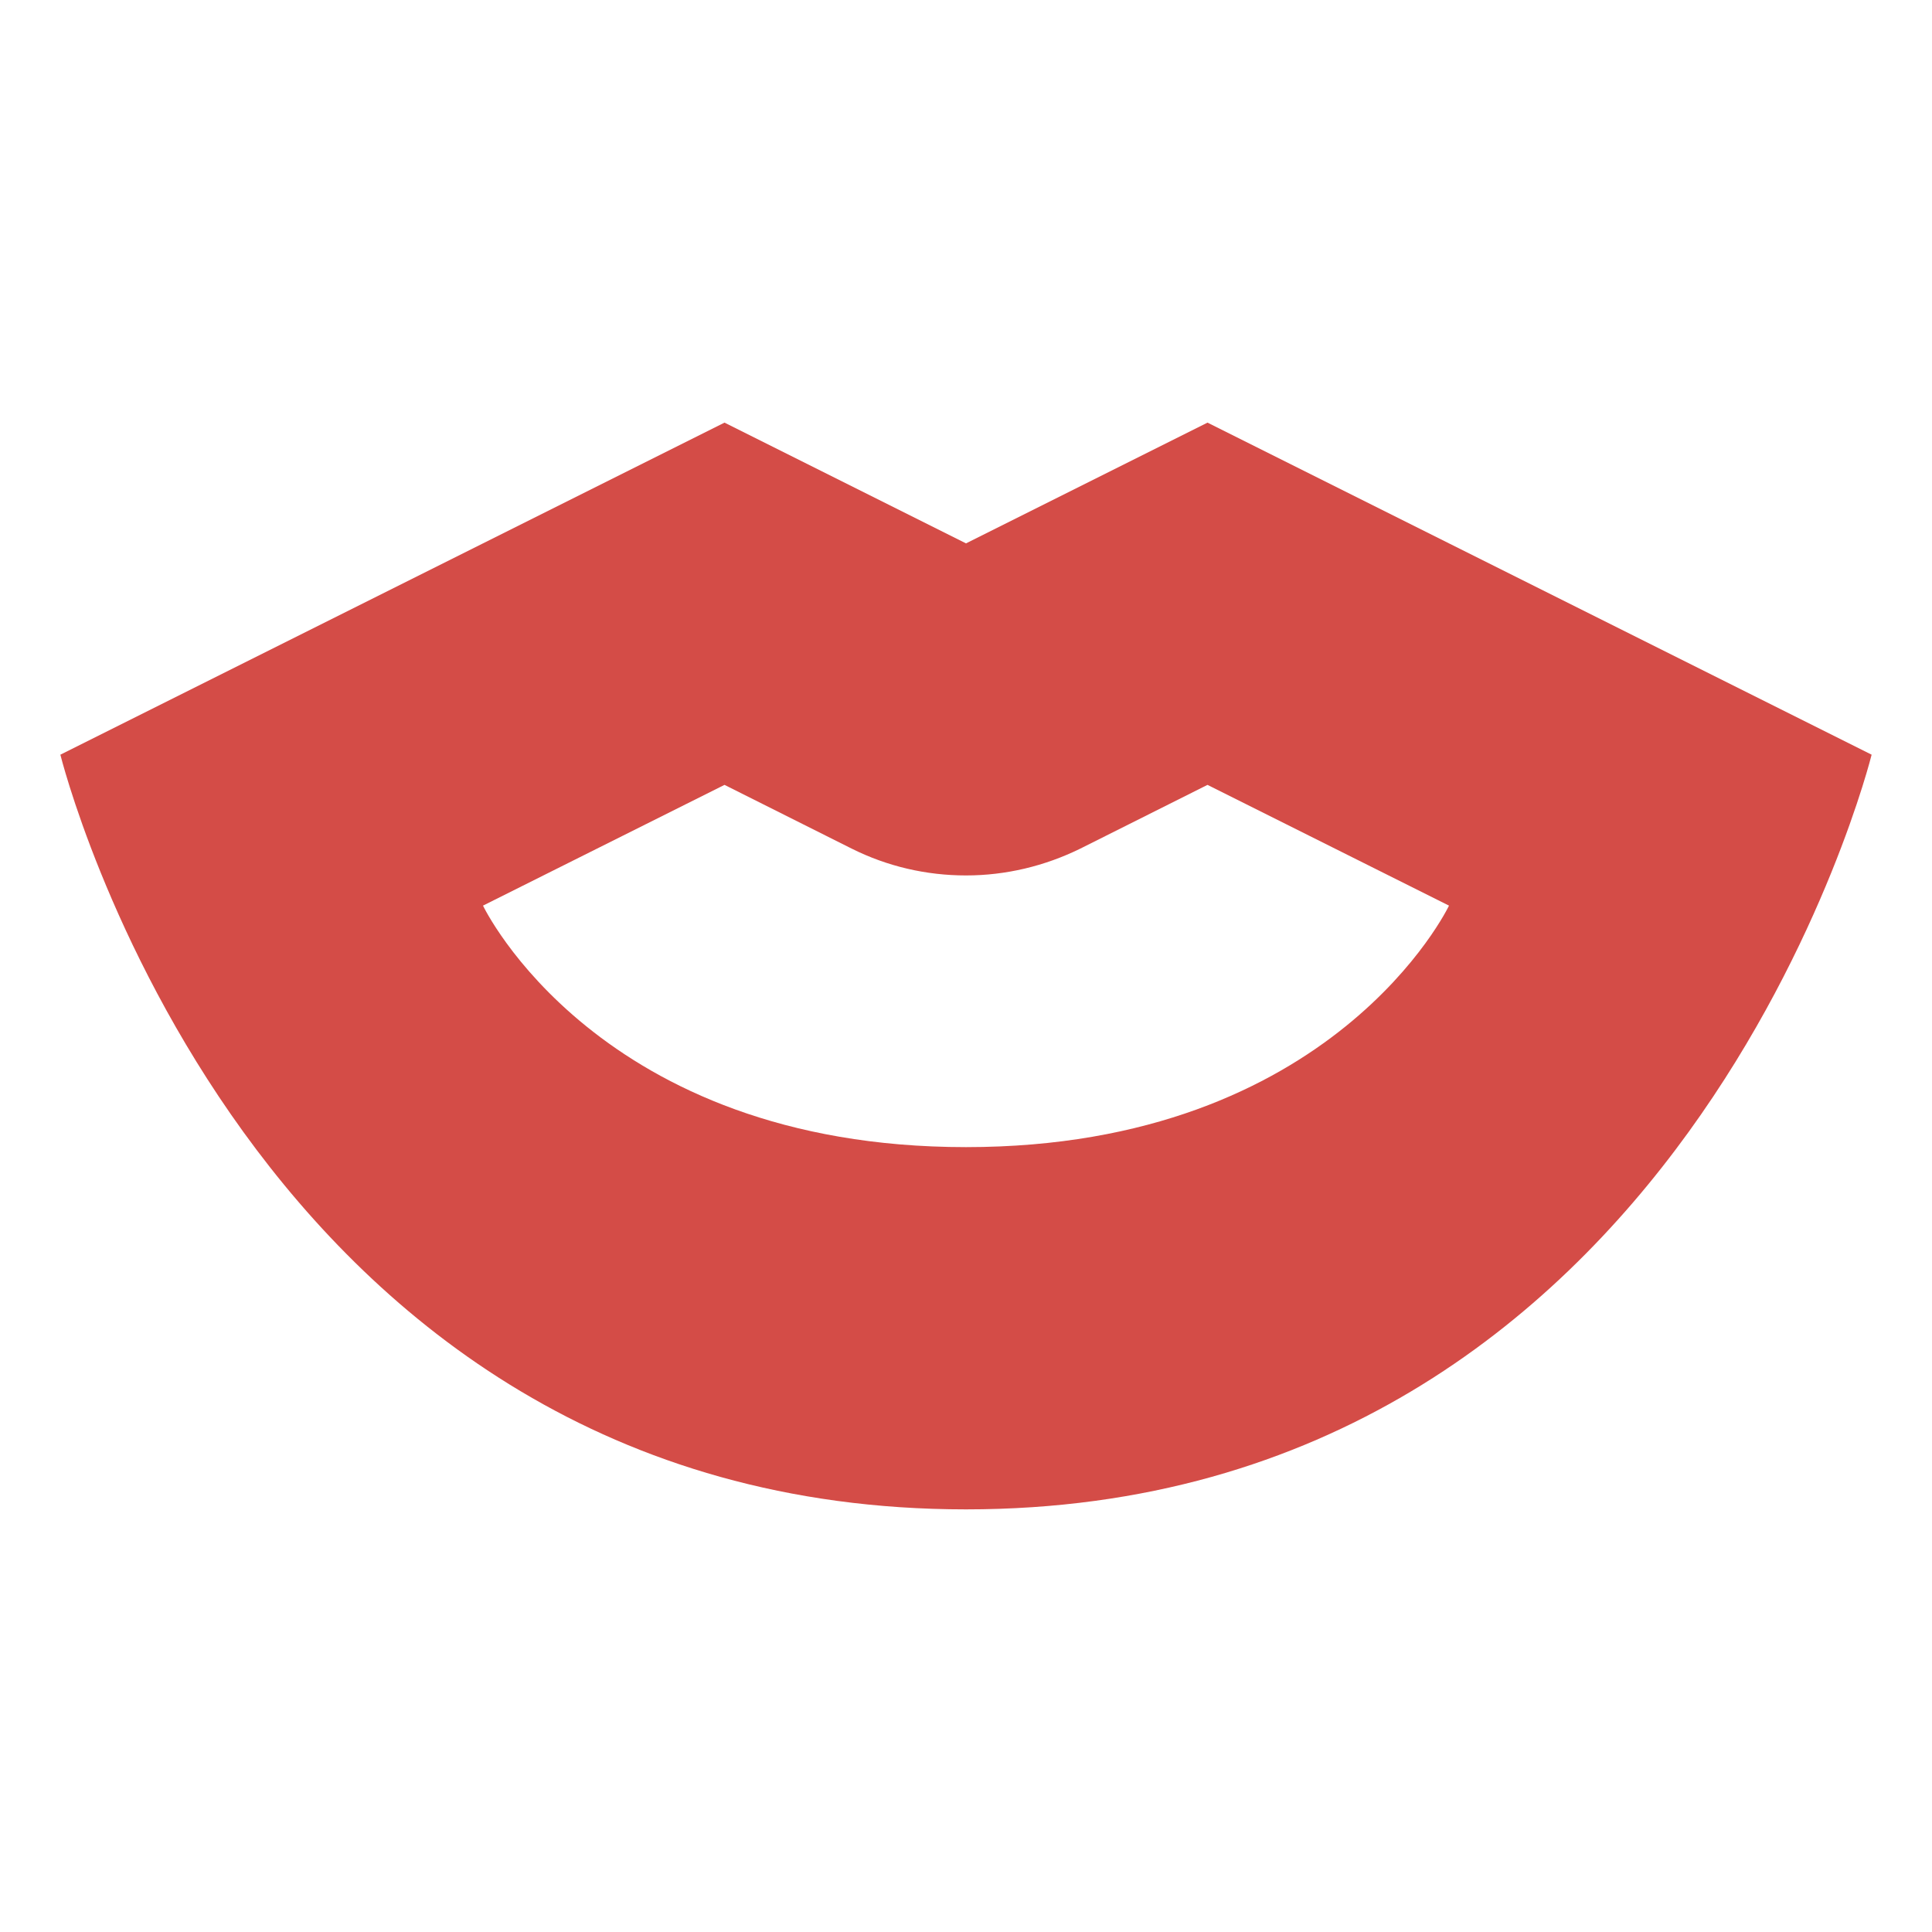
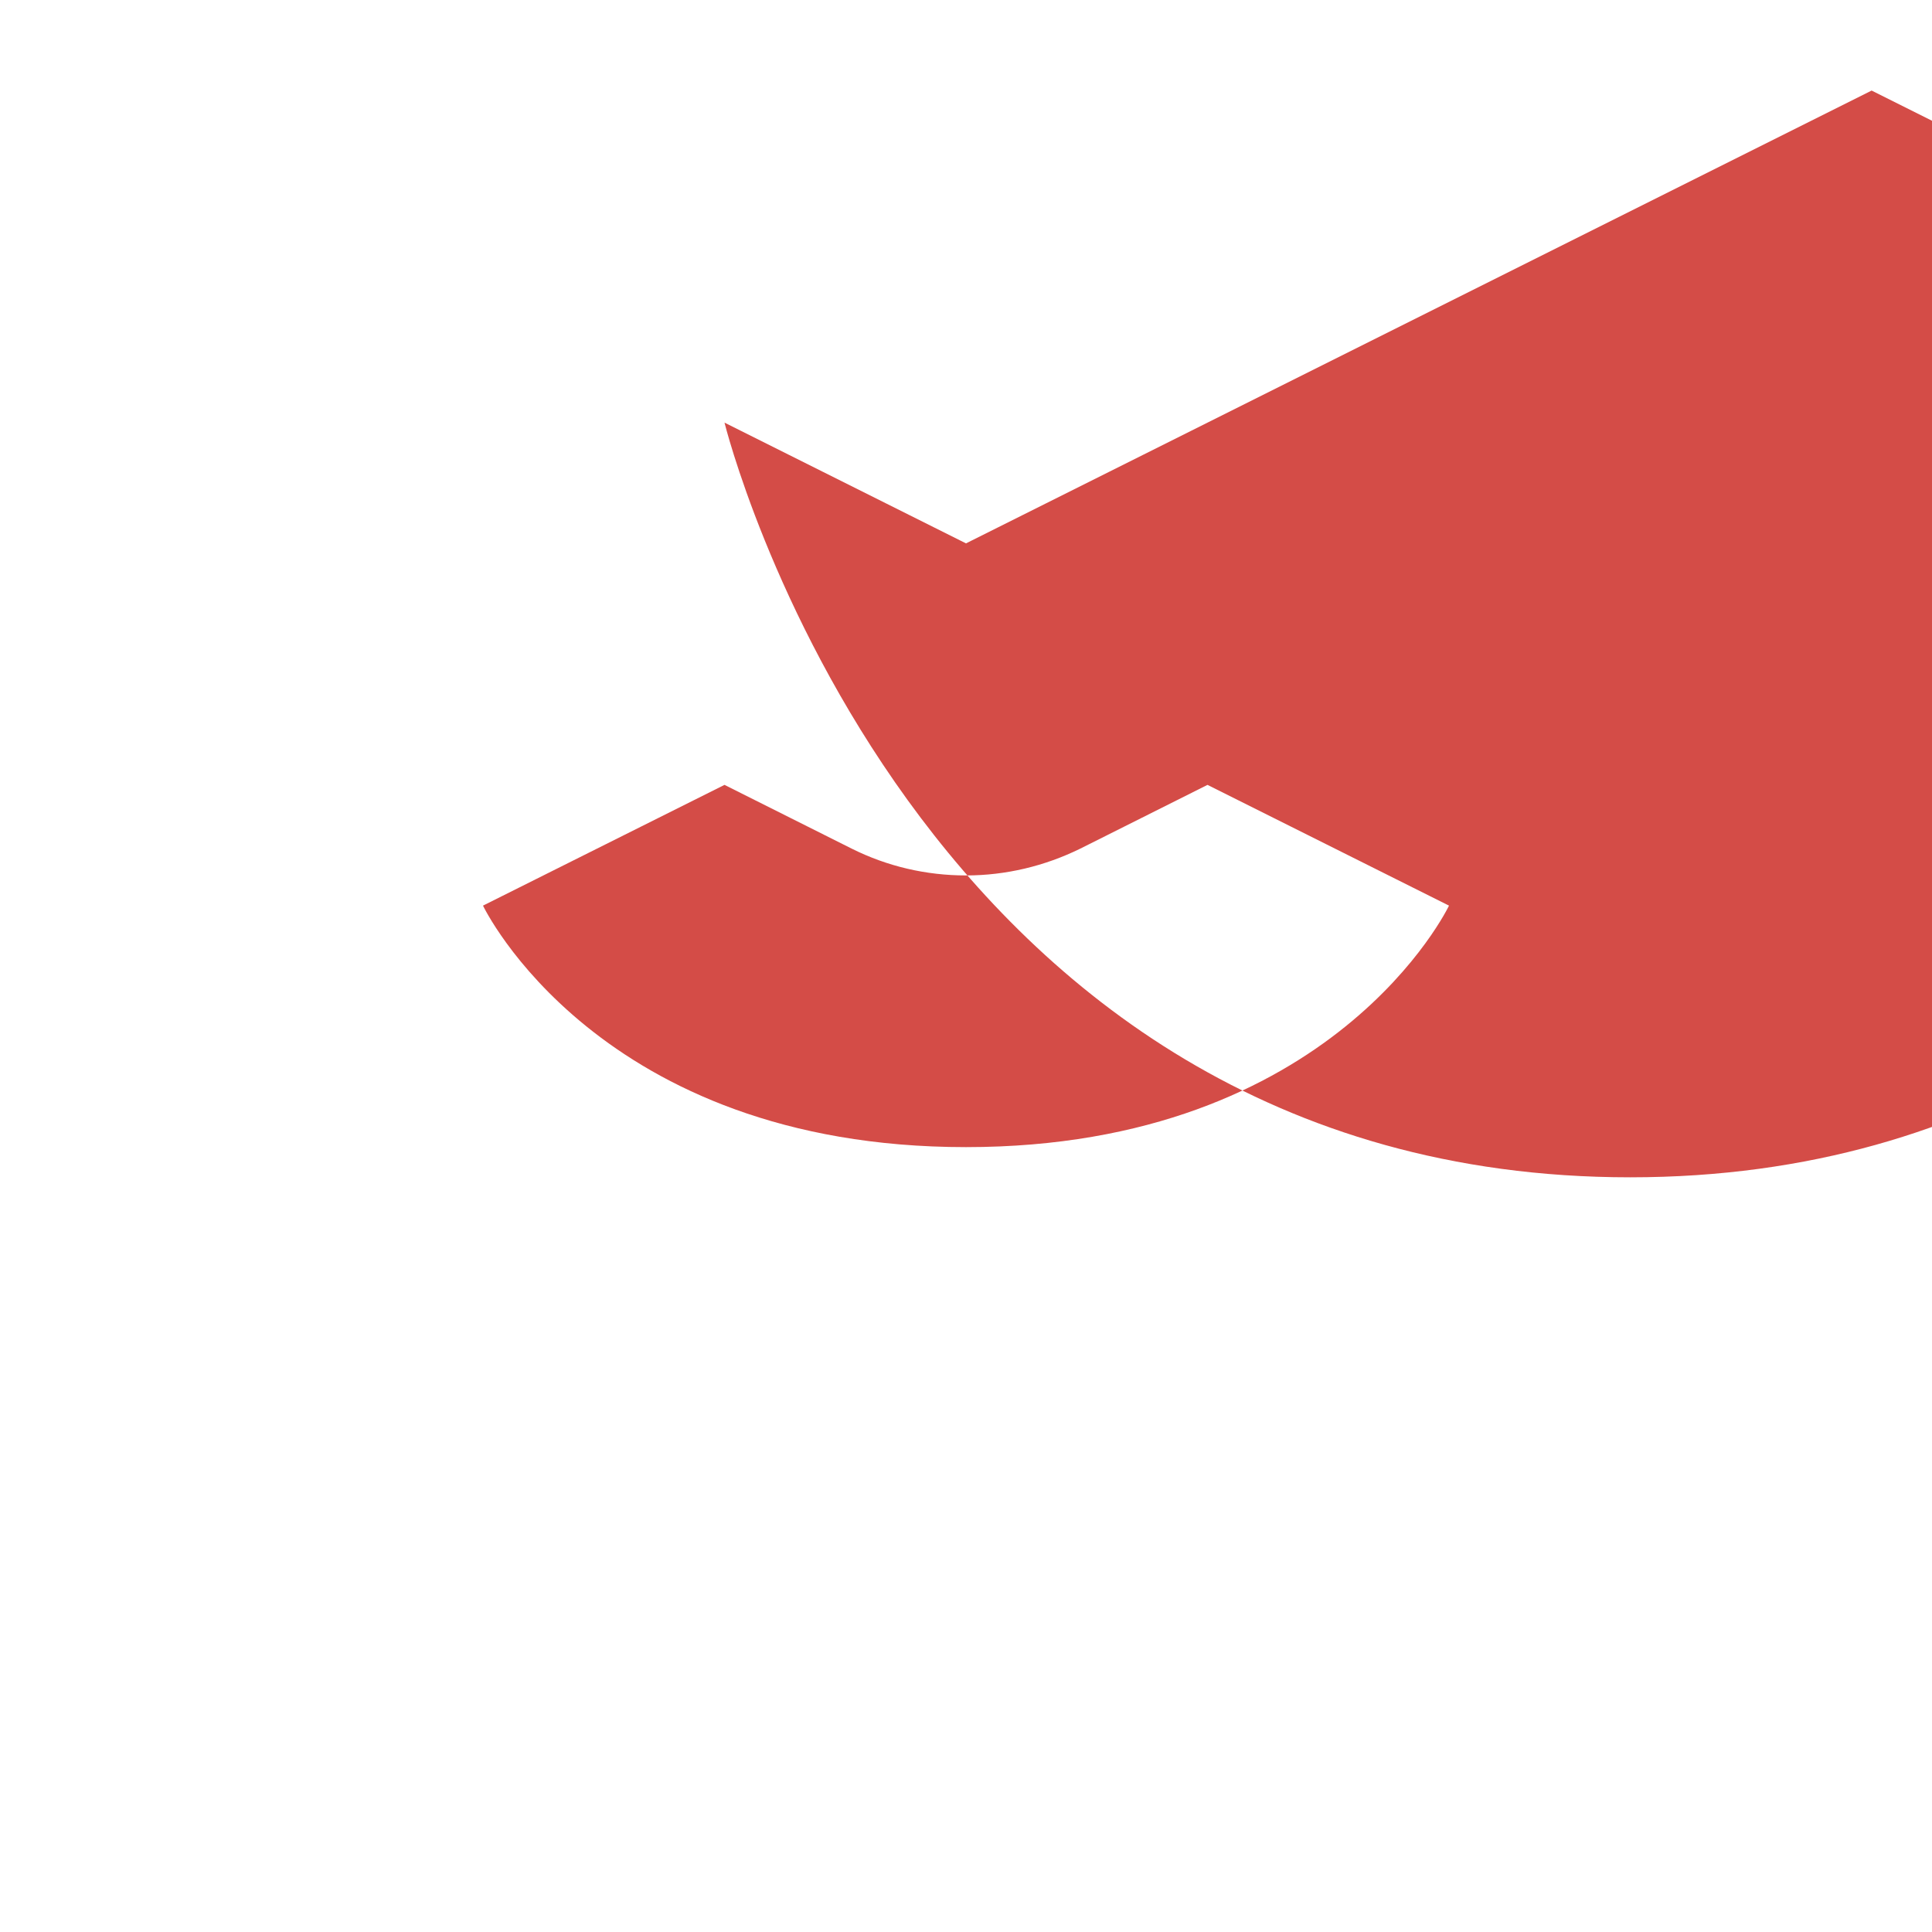
<svg xmlns="http://www.w3.org/2000/svg" viewBox="0 0 64 64">
  <defs fill="#D44C47" />
-   <path d="m40,14l-8,4-8-4L2,25s6.17,25,30,25,30-25,30-25l-22-11Zm-8,24c-12.2,0-16-8-16-8l8-4,4.21,2.11c1.18.59,2.47.89,3.79.89s2.61-.31,3.79-.89l4.21-2.11,8,4s-3.8,8-16,8Z" fill="#D44C47" />
+   <path d="m40,14l-8,4-8-4s6.17,25,30,25,30-25,30-25l-22-11Zm-8,24c-12.2,0-16-8-16-8l8-4,4.21,2.11c1.18.59,2.47.89,3.79.89s2.61-.31,3.79-.89l4.21-2.11,8,4s-3.8,8-16,8Z" fill="#D44C47" />
</svg>